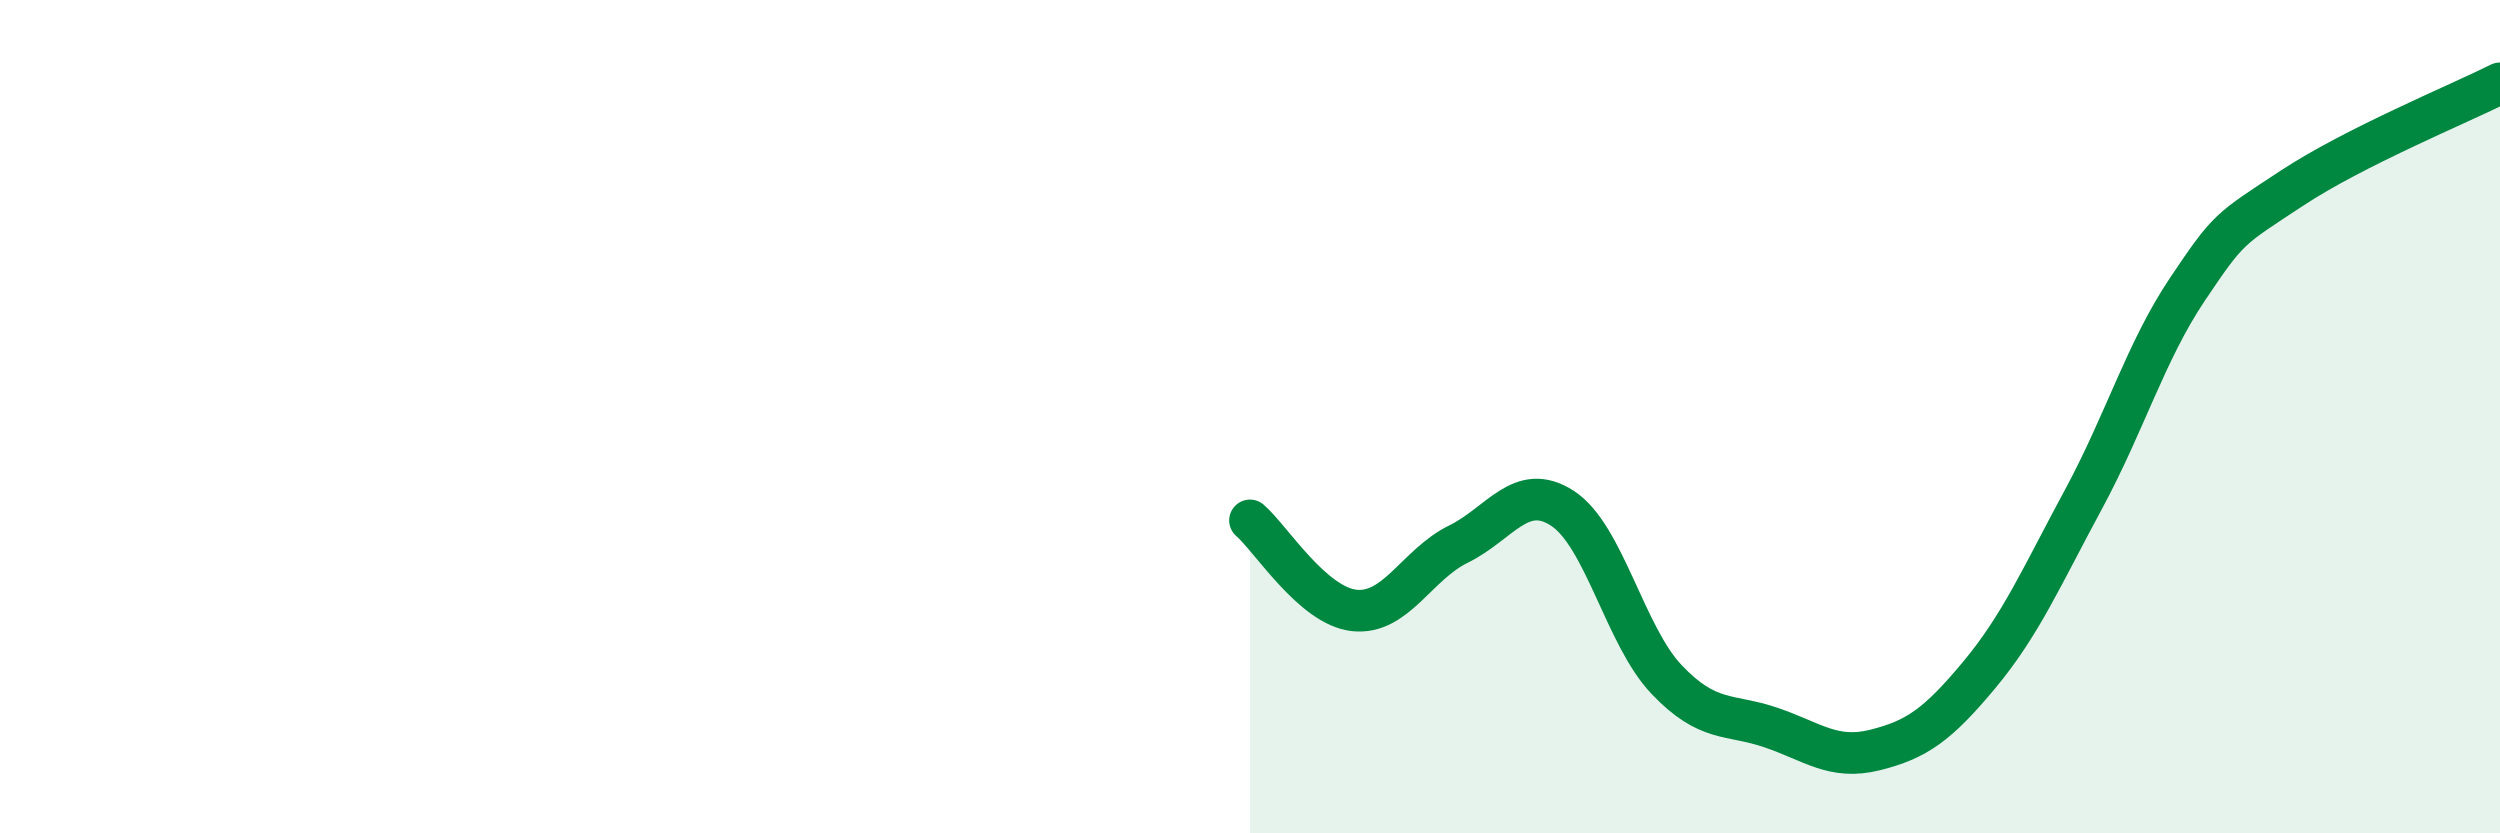
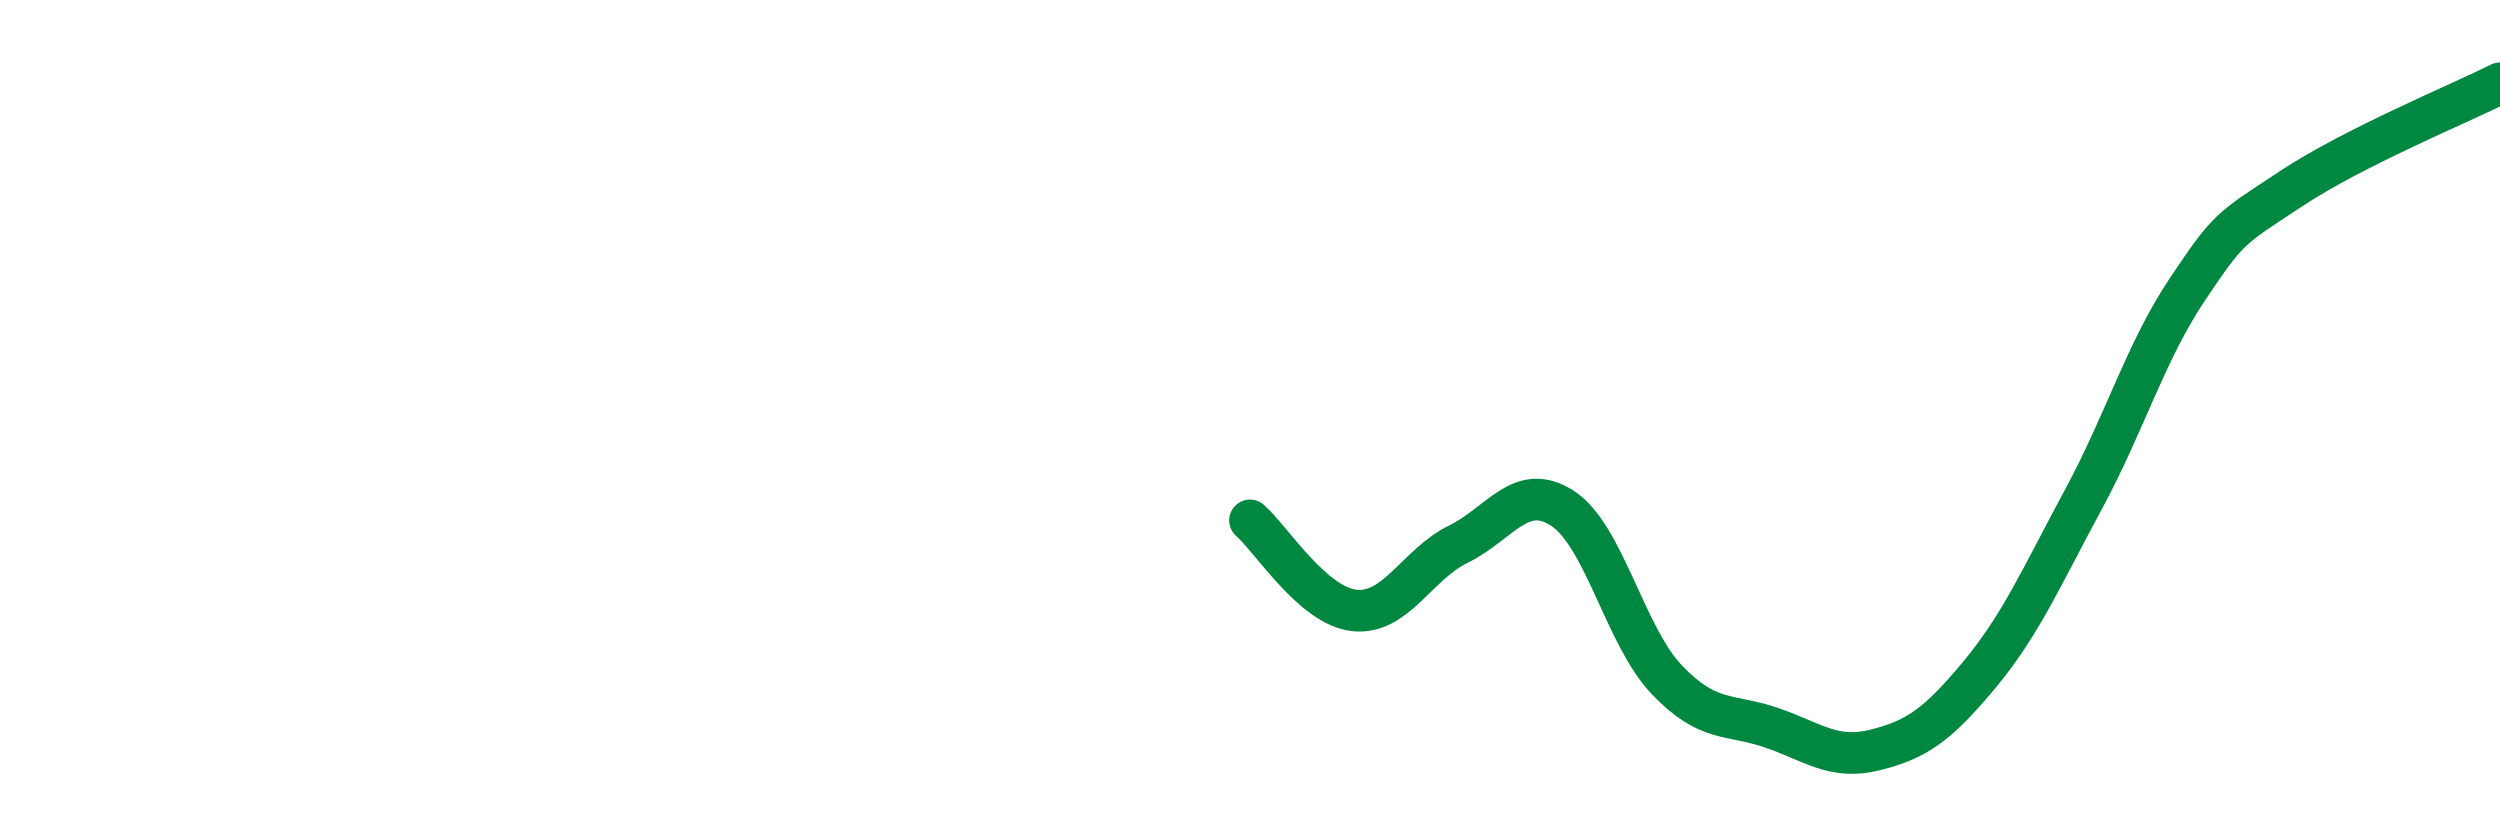
<svg xmlns="http://www.w3.org/2000/svg" width="60" height="20" viewBox="0 0 60 20">
-   <path d="M 30,12.49 C 30.5,12.92 31.5,14.54 32.5,14.65 C 33.5,14.76 34,13.55 35,13.06 C 36,12.57 36.5,11.55 37.5,12.2 C 38.5,12.85 39,15.26 40,16.31 C 41,17.36 41.5,17.12 42.5,17.46 C 43.5,17.8 44,18.25 45,18 C 46,17.75 46.5,17.4 47.5,16.2 C 48.5,15 49,13.84 50,11.99 C 51,10.14 51.5,8.43 52.5,6.94 C 53.5,5.45 53.5,5.51 55,4.52 C 56.5,3.53 59,2.5 60,2L60 20L30 20Z" fill="#008740" opacity="0.1" stroke-linecap="round" stroke-linejoin="round" />
  <path d="M 30,12.49 C 30.5,12.92 31.5,14.54 32.5,14.65 C 33.5,14.76 34,13.55 35,13.06 C 36,12.57 36.5,11.55 37.5,12.2 C 38.5,12.85 39,15.26 40,16.31 C 41,17.36 41.5,17.12 42.5,17.46 C 43.5,17.8 44,18.25 45,18 C 46,17.75 46.5,17.4 47.5,16.2 C 48.5,15 49,13.84 50,11.99 C 51,10.14 51.5,8.43 52.5,6.94 C 53.5,5.45 53.5,5.51 55,4.52 C 56.5,3.53 59,2.5 60,2" stroke="#008740" stroke-width="1" fill="none" stroke-linecap="round" stroke-linejoin="round" />
</svg>